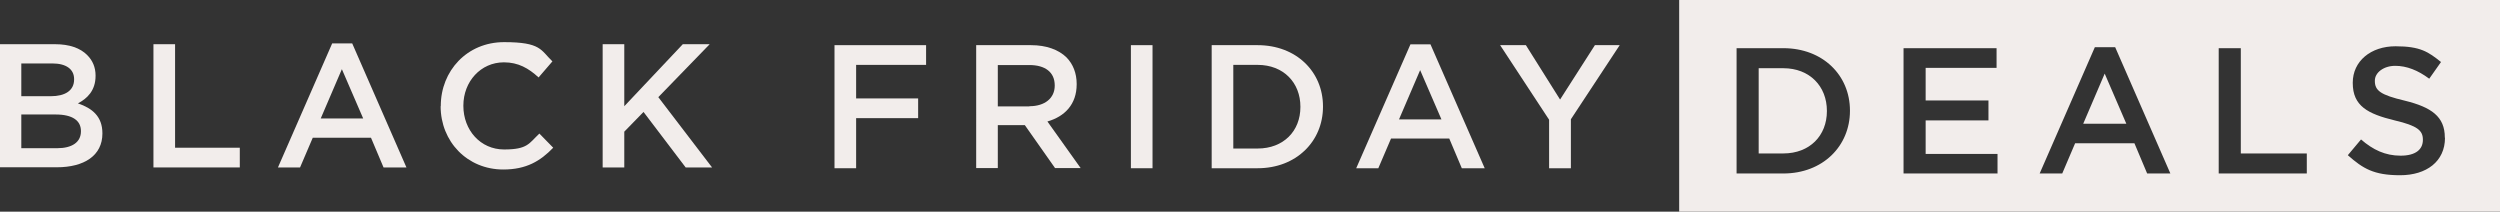
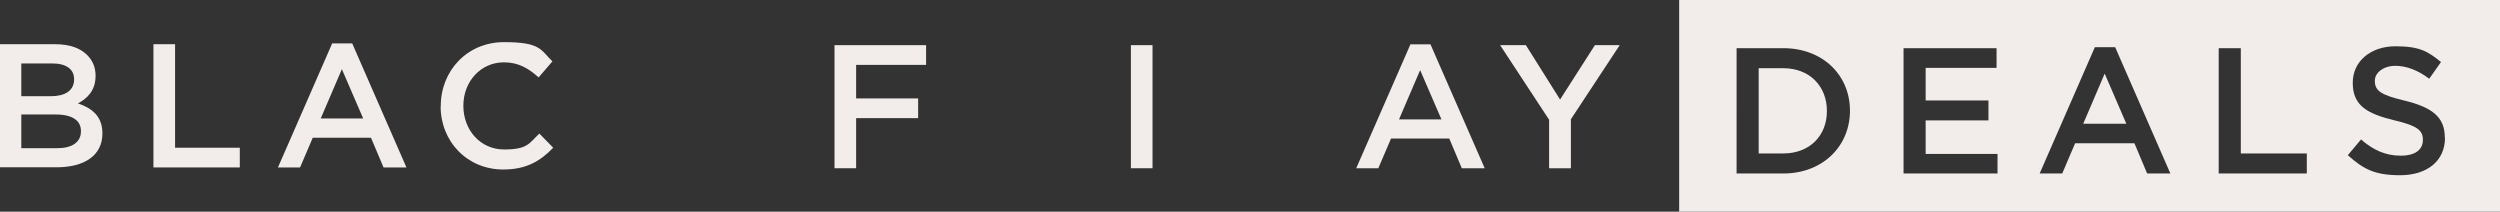
<svg xmlns="http://www.w3.org/2000/svg" id="Layer_1" version="1.1" viewBox="0 0 1572.2 133.1">
  <rect x="0" y="0" width="1572.2" height="133.1" fill="#333333" stroke="none" />
  <defs>
    <style>
      .st0 {
        fill: #f2edeb;
      }
    </style>
  </defs>
  <g>
    <polygon class="st0" points="524.8 28.4 582.4 28.4 582.4 40.8 538.4 40.8 538.4 61.9 577.4 61.9 577.4 74.3 538.4 74.3 538.4 105.8 524.8 105.8 524.8 28.4" />
-     <path class="st0" d="M647.4,66.8c9.7,0,15.9-5.1,15.9-12.9v-.2c0-8.3-6-12.8-16-12.8h-19.8v26h19.9ZM613.9,28.4h34.5c9.7,0,17.4,2.9,22.3,7.7,4.1,4.2,6.4,9.9,6.4,16.7v.2c0,12.7-7.6,20.3-18.4,23.4l20.9,29.3h-16.1l-19-27h-17v27h-13.6V28.4h0Z" />
    <rect class="st0" x="711.2" y="28.4" width="13.6" height="77.4" />
-     <path class="st0" d="M775.6,40.8v52.6h15.3c16.2,0,26.9-10.9,26.9-26.1v-.2c0-15.1-10.6-26.3-26.9-26.3h-15.3ZM762,28.4h28.9c24.3,0,41.1,16.7,41.1,38.5v.2c0,21.8-16.8,38.7-41.1,38.7h-28.9V28.4h0Z" />
    <path class="st0" d="M906.5,75.1l-13.4-31-13.3,31h26.6,0ZM887,27.9h12.6l34.1,77.9h-14.4l-7.9-18.7h-36.6l-8,18.7h-13.9l34.1-77.9h0Z" />
    <polygon class="st0" points="974.2 75.3 943.4 28.4 959.6 28.4 981.1 62.6 1003 28.4 1018.6 28.4 987.9 75 987.9 105.8 974.2 105.8 974.2 75.3" />
  </g>
  <g>
    <polygon class="st0" points="1310.1 77.8 1337.2 77.8 1323.6 46.3 1310.1 77.8" />
    <g>
      <path class="st0" d="M1537.6,86.7c0,14.8-11.6,23.5-28.2,23.5s-23.4-4.2-32.9-12.6l8.3-9.9c7.5,6.5,15.2,10.2,24.9,10.2s14-4.1,14-9.9v-.2c0-5.6-3.2-8.7-17.8-12.1-16.8-4.1-26.3-9-26.3-23.5v-.2c0-13.5,11.3-22.9,26.9-22.9s20.6,3.5,28.6,9.9l-7.4,10.5c-7.1-5.3-14.2-8.1-21.4-8.1s-12.8,4.2-12.8,9.3v.2c0,6.1,3.6,8.8,18.8,12.4,16.7,4.1,25.2,10,25.2,23.1v.2h0ZM1450.6,109.1h-55.3V30.3h13.9v66.2h41.5v12.6h0ZM1350.3,109.1l-8-19h-37.3l-8.1,19h-14.2l34.7-79.4h12.8l34.7,79.4h-14.7ZM1256.1,109.1h-59V30.3h58.5v12.4h-44.6v20.5h39.5v12.5h-39.5v21.1h45.2v12.4h0ZM1163.4,69.7c0,22.2-17.1,39.4-41.9,39.4h-29.4V30.3h29.4c24.8,0,41.9,17,41.9,39.2v.2h0ZM1056,133.1h516.2V0h-516.2v133.1h0Z" />
      <path class="st0" d="M1121.5,42.9h-15.5v53.6h15.5c16.6,0,27.4-11.2,27.4-26.6v-.2c0-15.4-10.8-26.8-27.4-26.8" />
    </g>
  </g>
  <g>
    <path class="st0" d="M35,72H13.4v21.2h22.6c9.2,0,14.9-3.7,14.9-10.6v-.2c0-6.5-5.2-10.4-15.9-10.4M46.6,49.7c0-6.1-4.9-9.8-13.6-9.8H13.4v20.6h18.6c8.7,0,14.6-3.4,14.6-10.5v-.2h0ZM0,27.8h34.7c8.9,0,15.8,2.4,20.2,6.9,3.4,3.4,5.2,7.7,5.2,12.8v.2c0,9.3-5.3,14.3-11.1,17.3,9.1,3.1,15.4,8.3,15.4,18.8v.2c0,13.8-11.4,21.2-28.7,21.2H0V27.8h0Z" />
    <polygon class="st0" points="96.5 27.8 110.1 27.8 110.1 92.9 150.8 92.9 150.8 105.3 96.5 105.3 96.5 27.8" />
    <path class="st0" d="M228.4,74.5l-13.4-31-13.3,31h26.7,0ZM208.9,27.3h12.6l34.1,78h-14.4l-7.9-18.7h-36.6l-8,18.7h-13.9l34.1-78h0Z" />
    <path class="st0" d="M277.2,66.8v-.2c0-22,16.5-40.1,39.8-40.1s23,5,30.4,12.1l-8.7,10.1c-6.3-5.8-12.8-9.5-21.8-9.5-14.6,0-25.5,12.1-25.5,27.2v.2c0,15.2,10.7,27.4,25.6,27.4s15.6-3.8,22.2-10l8.7,8.9c-8.1,8.4-16.9,13.7-31.4,13.7-22.7,0-39.4-17.6-39.4-39.8" />
-     <polygon class="st0" points="379 27.8 392.6 27.8 392.6 66.8 429.4 27.8 446.3 27.8 414 61.1 447.8 105.3 431.2 105.3 404.7 70.4 392.6 82.8 392.6 105.3 379 105.3 379 27.8" />
  </g>
</svg>